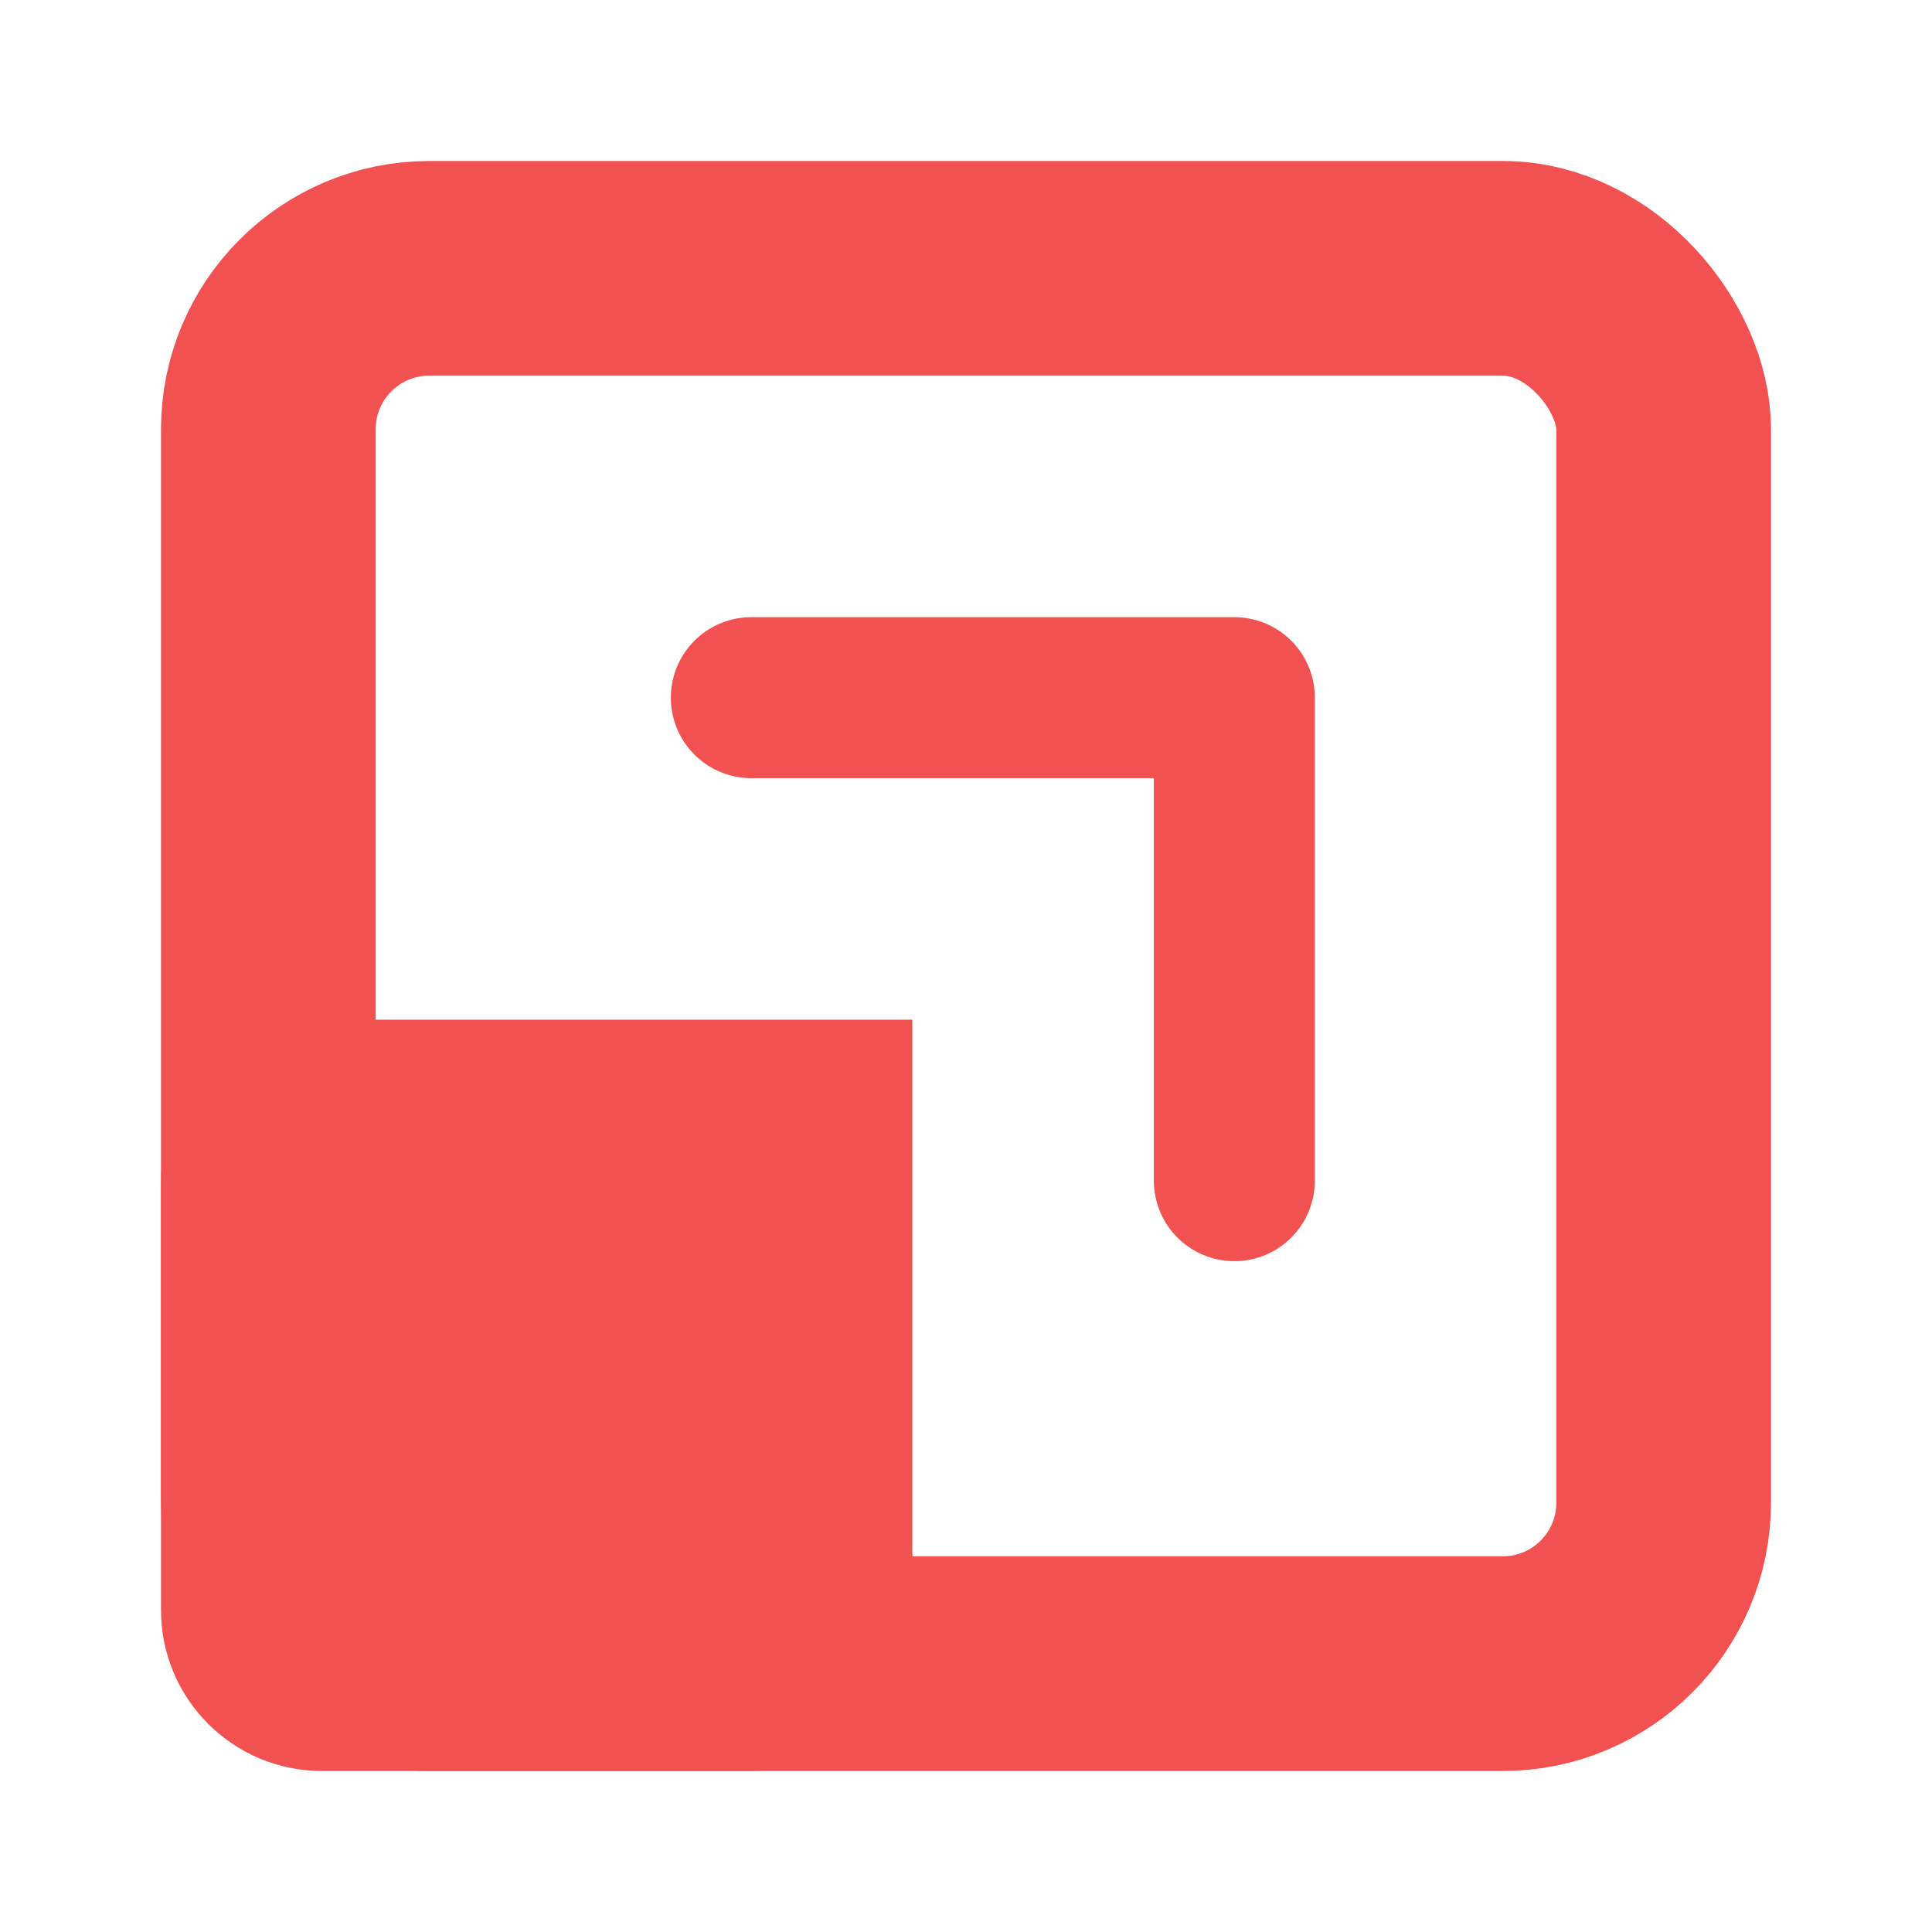
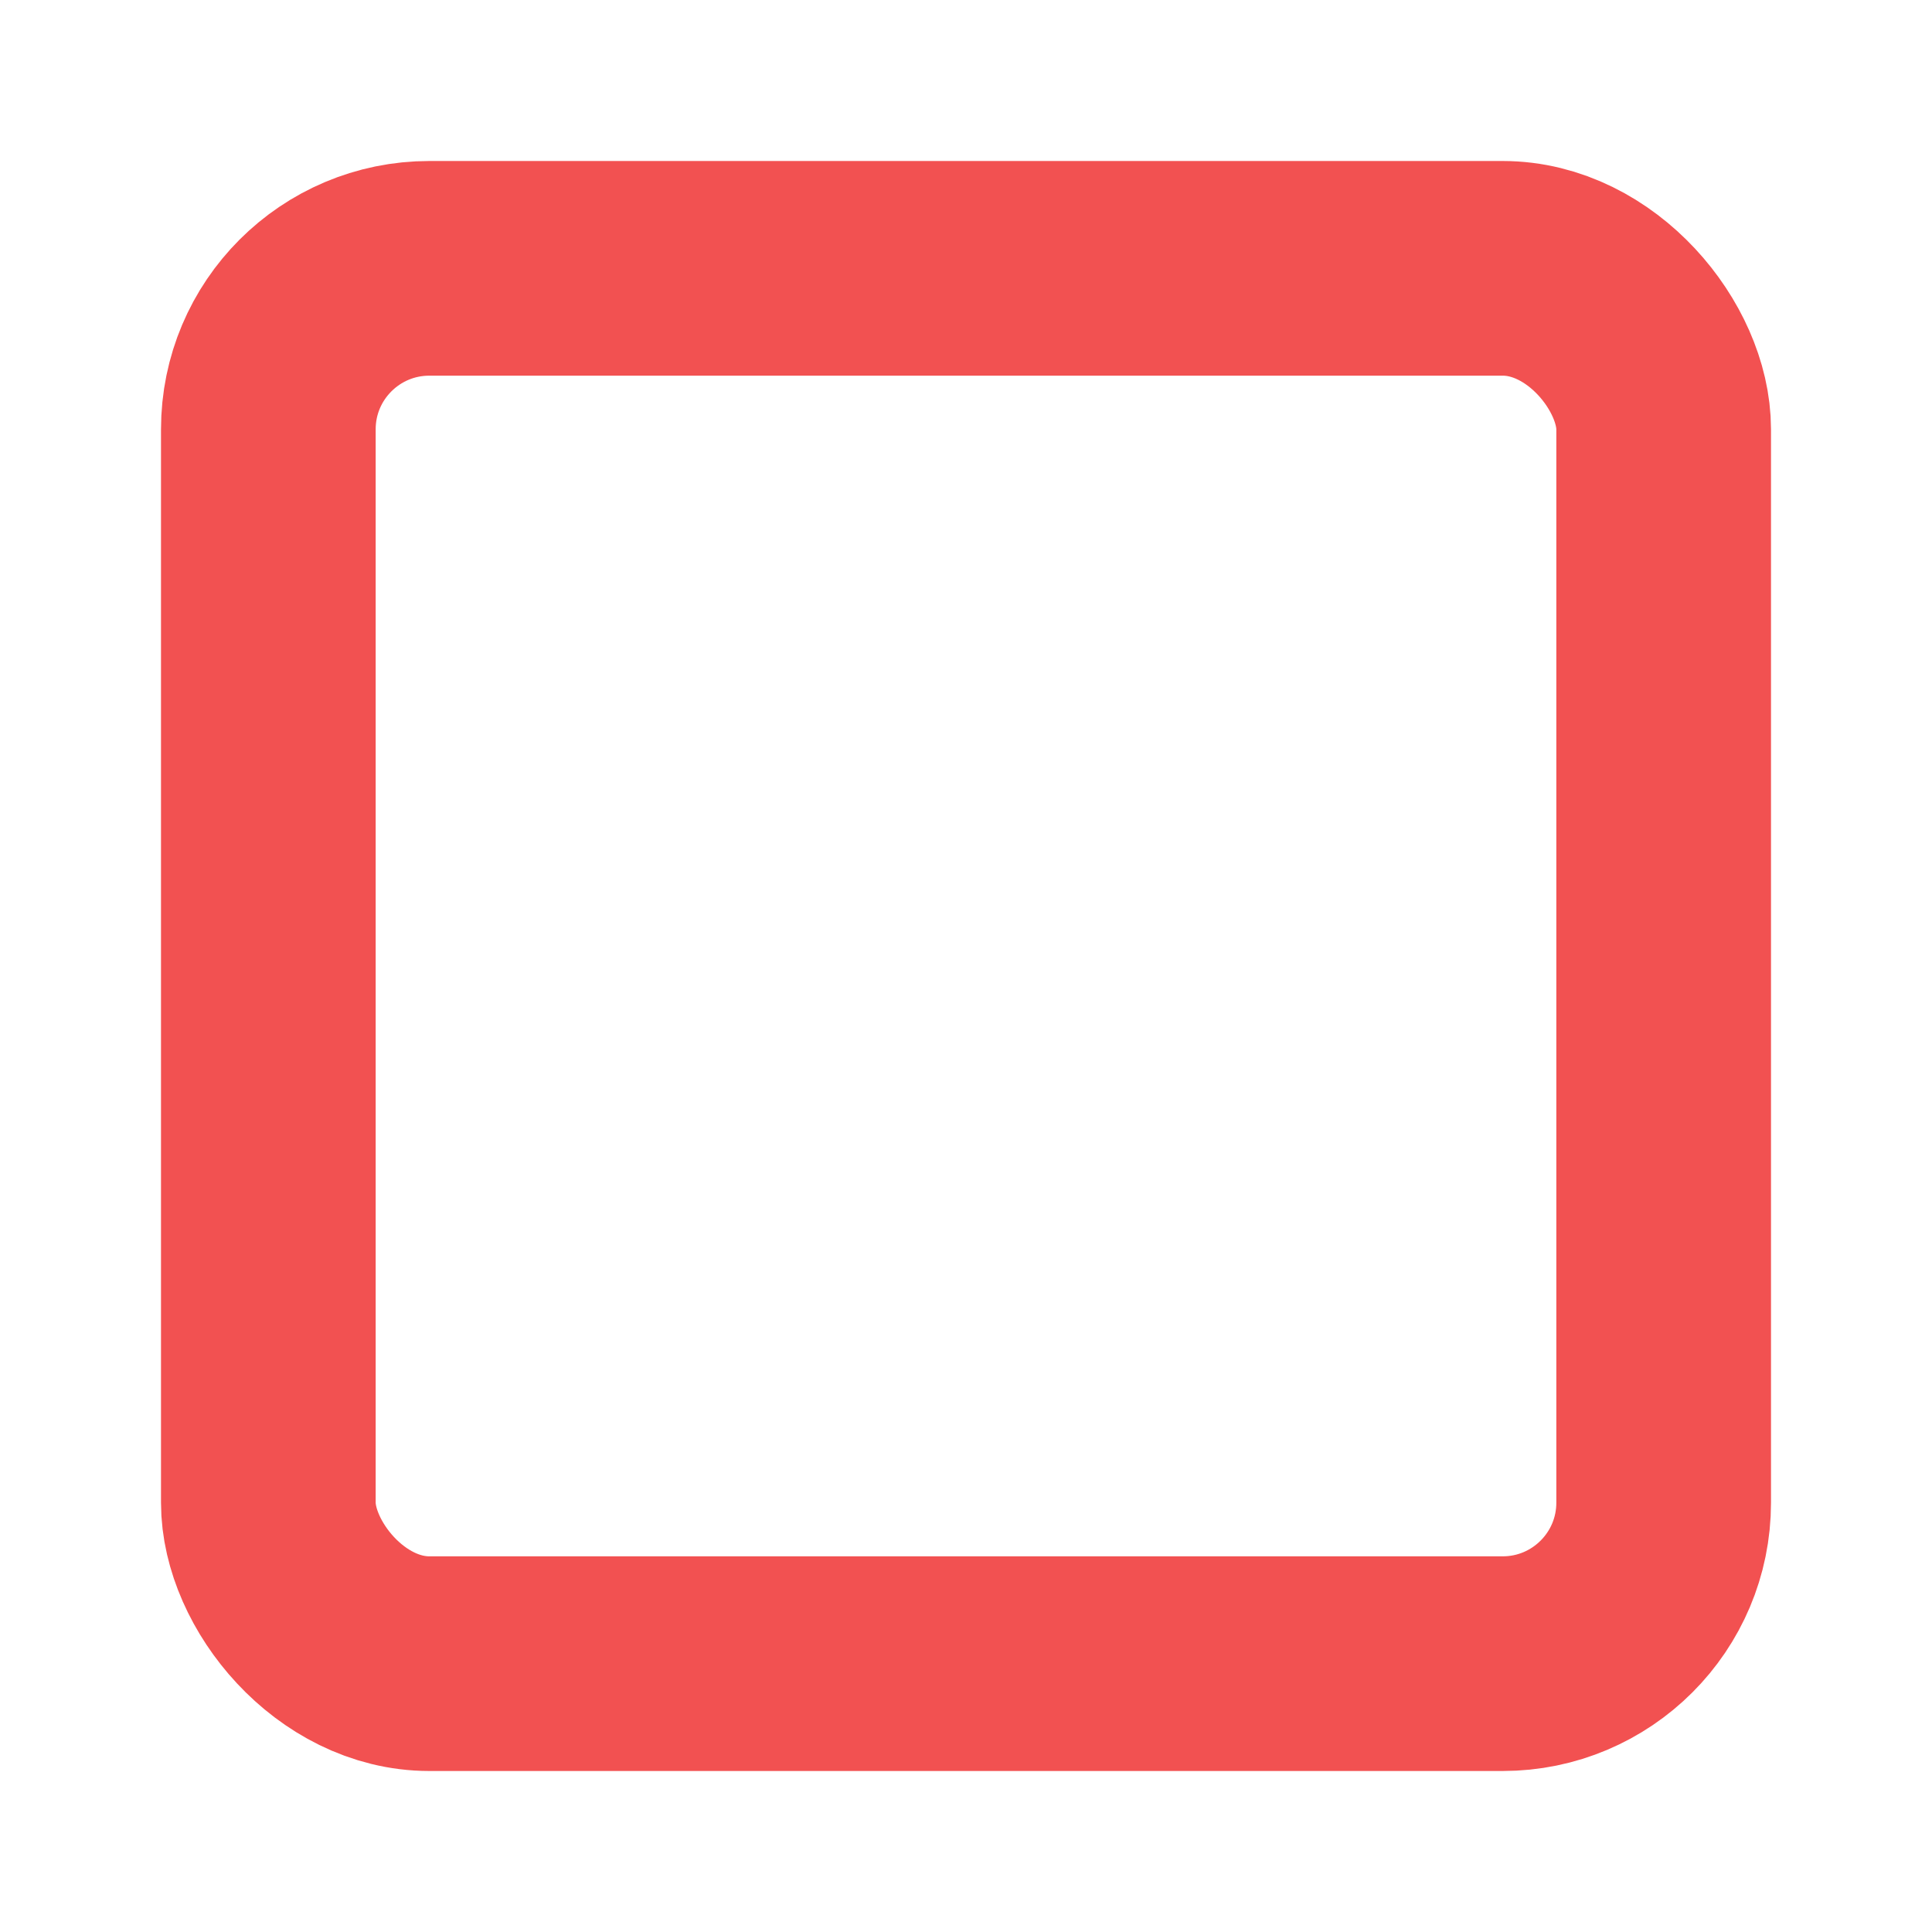
<svg xmlns="http://www.w3.org/2000/svg" width="36" height="36" viewBox="0 0 36 36" fill="none">
  <rect x="5" y="5" width="26" height="26" rx="3" stroke="#F25151" stroke-width="4" />
-   <path d="M3 22C3 20.343 4.343 19 6 19H17V30C17 31.657 15.657 33 14 33H6C4.343 33 3 31.657 3 30V22Z" fill="#F25151" />
-   <path d="M14 13H23V22" stroke="#F25151" stroke-width="3" stroke-linecap="round" stroke-linejoin="round" />
</svg>